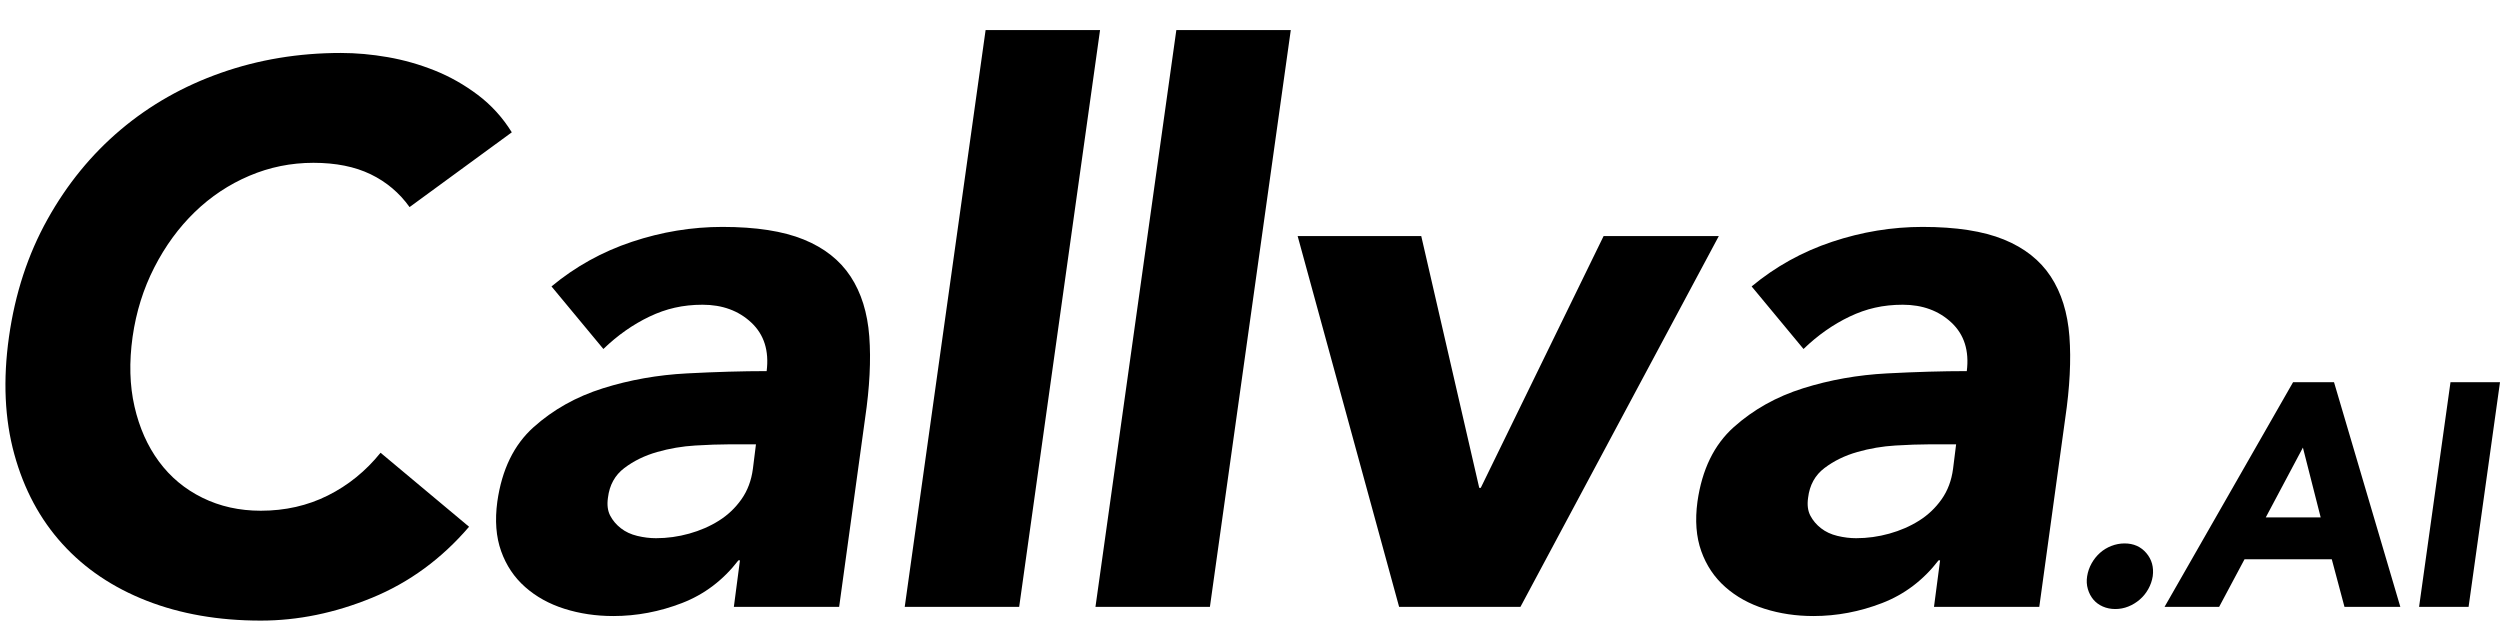
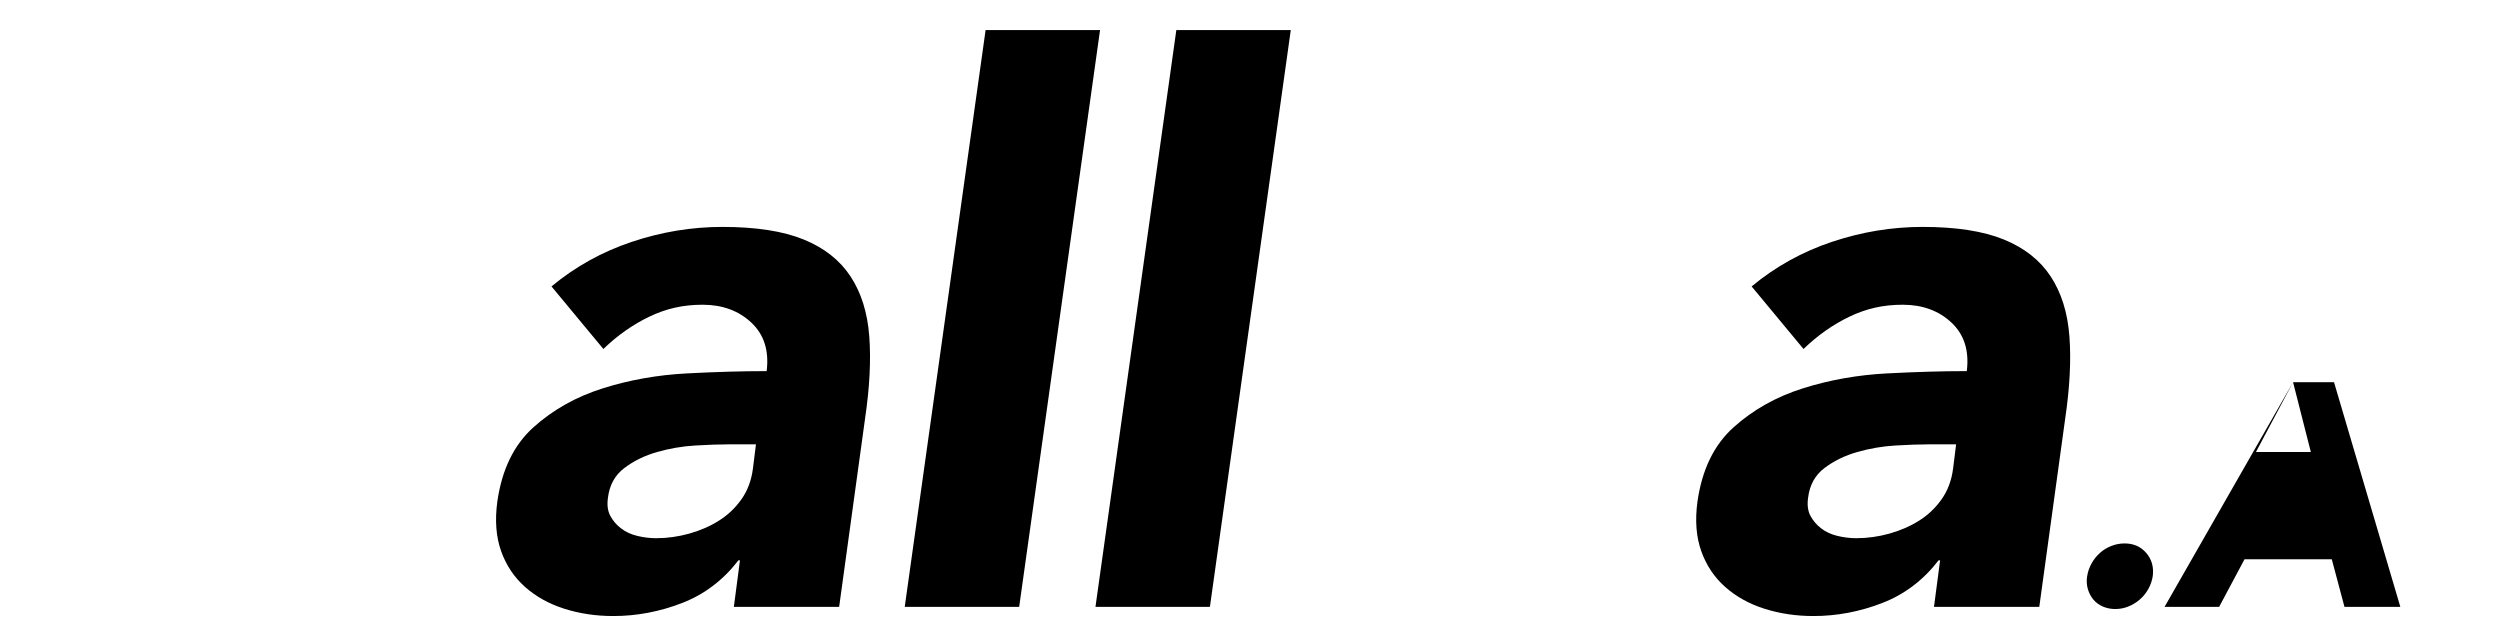
<svg xmlns="http://www.w3.org/2000/svg" id="Layer_1" data-name="Layer 1" viewBox="0 0 2000 500">
-   <path d="M327.65,165.66c-8.14-11.39-18.52-20.14-31.13-26.25-12.62-6.1-27.88-9.16-45.78-9.16s-35,3.46-51.27,10.38c-16.28,6.92-30.82,16.58-43.64,28.99-12.82,12.42-23.6,27.16-32.35,44.25-8.76,17.09-14.55,35.61-17.4,55.54-2.85,20.35-2.35,38.97,1.53,55.85,3.86,16.89,10.38,31.54,19.53,43.95,9.16,12.42,20.75,22.08,34.79,28.99,14.04,6.92,29.6,10.38,46.69,10.38,19.53,0,37.43-4.06,53.71-12.21,16.27-8.13,30.31-19.53,42.12-34.18l70.8,59.21c-21.97,25.64-47.82,44.56-77.52,56.77-29.71,12.21-59.42,18.31-89.12,18.31-33.78,0-64.19-5.29-91.25-15.87-27.07-10.58-49.55-25.73-67.45-45.47-17.91-19.73-30.73-43.64-38.45-71.72-7.73-28.08-9.16-59.41-4.27-94,4.88-34.58,15.15-65.92,30.82-94,15.66-28.08,35.19-51.98,58.6-71.72,23.4-19.73,50.15-34.89,80.27-45.47,30.11-10.58,62.05-15.87,95.83-15.87,12.21,0,24.72,1.13,37.54,3.36,12.82,2.24,25.33,5.8,37.54,10.68,12.21,4.88,23.7,11.4,34.49,19.53,10.78,8.14,19.84,18.11,27.16,29.91l-81.79,59.82Z" />
  <path d="M591.95,448.27h-1.22c-12.21,15.87-27.27,27.27-45.17,34.18-17.91,6.91-36.22,10.38-54.93,10.38-13.84,0-26.86-1.94-39.06-5.8-12.21-3.86-22.69-9.66-31.43-17.4-8.76-7.72-15.16-17.29-19.23-28.69-4.07-11.39-5.09-24.62-3.05-39.68,3.66-25.64,13.32-45.47,28.99-59.51,15.66-14.04,34.18-24.42,55.54-31.13,21.36-6.71,43.74-10.68,67.14-11.9,23.39-1.22,44.65-1.83,63.79-1.83,2.03-16.27-2.04-29.19-12.21-38.76-10.18-9.56-23.19-14.34-39.06-14.34s-29.2,3.16-42.42,9.46c-13.23,6.31-25.54,14.95-36.93,25.94l-41.51-50.05c19.12-15.87,40.59-27.77,64.4-35.71,23.8-7.94,47.92-11.9,72.33-11.9,26.86,0,48.53,3.36,65.01,10.07s28.99,16.59,37.54,29.6c8.55,13.03,13.52,28.99,14.95,47.92,1.42,18.92.31,40.8-3.36,65.62l-20.75,150.76h-84.23l4.88-37.23ZM582.18,355.49c-6.92,0-15.56.3-25.94.92-10.38.61-20.55,2.35-30.52,5.19-9.98,2.85-18.72,7.12-26.25,12.82-7.53,5.7-11.9,13.64-13.12,23.8-.82,5.7-.21,10.48,1.83,14.34,2.03,3.87,4.88,7.23,8.55,10.07,3.66,2.85,8.03,4.88,13.12,6.1,5.08,1.22,10.07,1.83,14.95,1.83,8.95,0,17.8-1.22,26.55-3.66,8.75-2.44,16.68-5.89,23.8-10.38,7.12-4.47,13.12-10.17,18.01-17.09,4.88-6.91,7.94-15.05,9.16-24.42l2.44-19.53h-22.58Z" />
  <path d="M788.48,24.05h91.56l-64.7,461.45h-91.56L788.48,24.05Z" />
  <path d="M941.07,24.05h91.56l-64.7,461.45h-91.56L941.07,24.05Z" />
-   <path d="M1038.12,188.86h98.88l46.39,201.43h1.22l98.27-201.43h92.17l-158.7,296.65h-97.05l-81.18-296.65Z" />
  <path d="M1552.07,448.27h-1.22c-12.21,15.87-27.27,27.27-45.17,34.18-17.91,6.91-36.22,10.38-54.93,10.38-13.84,0-26.86-1.94-39.06-5.8-12.21-3.86-22.69-9.66-31.44-17.4-8.75-7.72-15.16-17.29-19.23-28.69-4.07-11.39-5.09-24.62-3.05-39.68,3.66-25.64,13.32-45.47,28.99-59.51,15.66-14.04,34.18-24.42,55.54-31.13s43.74-10.68,67.14-11.9c23.4-1.22,44.65-1.83,63.79-1.83,2.03-16.27-2.04-29.19-12.21-38.76-10.18-9.56-23.2-14.34-39.06-14.34s-29.2,3.16-42.42,9.46c-13.23,6.31-25.54,14.95-36.93,25.94l-41.51-50.05c19.12-15.87,40.59-27.77,64.4-35.71s47.92-11.9,72.33-11.9c26.86,0,48.53,3.36,65.01,10.07s28.99,16.59,37.54,29.6c8.54,13.03,13.52,28.99,14.95,47.92,1.42,18.92.31,40.8-3.36,65.62l-20.75,150.76h-84.23l4.88-37.23ZM1542.3,355.49c-6.92,0-15.57.3-25.94.92-10.38.61-20.55,2.35-30.52,5.19-9.98,2.85-18.72,7.12-26.25,12.82-7.54,5.7-11.9,13.64-13.12,23.8-.82,5.7-.21,10.48,1.83,14.34,2.03,3.87,4.88,7.23,8.55,10.07,3.66,2.85,8.03,4.88,13.12,6.1,5.08,1.22,10.07,1.83,14.95,1.83,8.95,0,17.8-1.22,26.55-3.66,8.75-2.44,16.68-5.89,23.81-10.38,7.11-4.47,13.12-10.17,18.01-17.09,4.88-6.91,7.94-15.05,9.16-24.42l2.44-19.53h-22.58Z" />
  <path d="M1669.72,460.98c.57-3.61,1.75-7.03,3.56-10.27,1.8-3.23,4.04-6.03,6.7-8.41,2.66-2.38,5.7-4.23,9.13-5.56,3.42-1.33,6.94-2,10.55-2,7.22,0,13.02,2.57,17.4,7.7,4.37,5.13,6.08,11.31,5.13,18.54-.57,3.61-1.76,7.04-3.57,10.27-1.81,3.24-4.09,6.04-6.84,8.41-2.76,2.38-5.8,4.23-9.13,5.56-3.33,1.33-6.8,2-10.41,2s-6.94-.67-9.98-2c-3.04-1.33-5.56-3.18-7.56-5.56-2-2.38-3.47-5.18-4.42-8.41-.95-3.23-1.14-6.65-.57-10.27Z" />
-   <path d="M1834.46,305.75h32.75l53.06,179.76h-44.68l-10.16-38.08h-69.82l-20.31,38.08h-43.67l102.83-179.76ZM1842.33,358.05l-29.71,55.86h43.92l-14.22-55.86Z" />
-   <path d="M1960.39,305.75h39.61l-25.13,179.76h-39.61l25.14-179.76Z" />
+   <path d="M1834.46,305.75h32.75l53.06,179.76h-44.68l-10.16-38.08h-69.82l-20.31,38.08h-43.67l102.83-179.76Zl-29.71,55.86h43.92l-14.22-55.86Z" />
</svg>